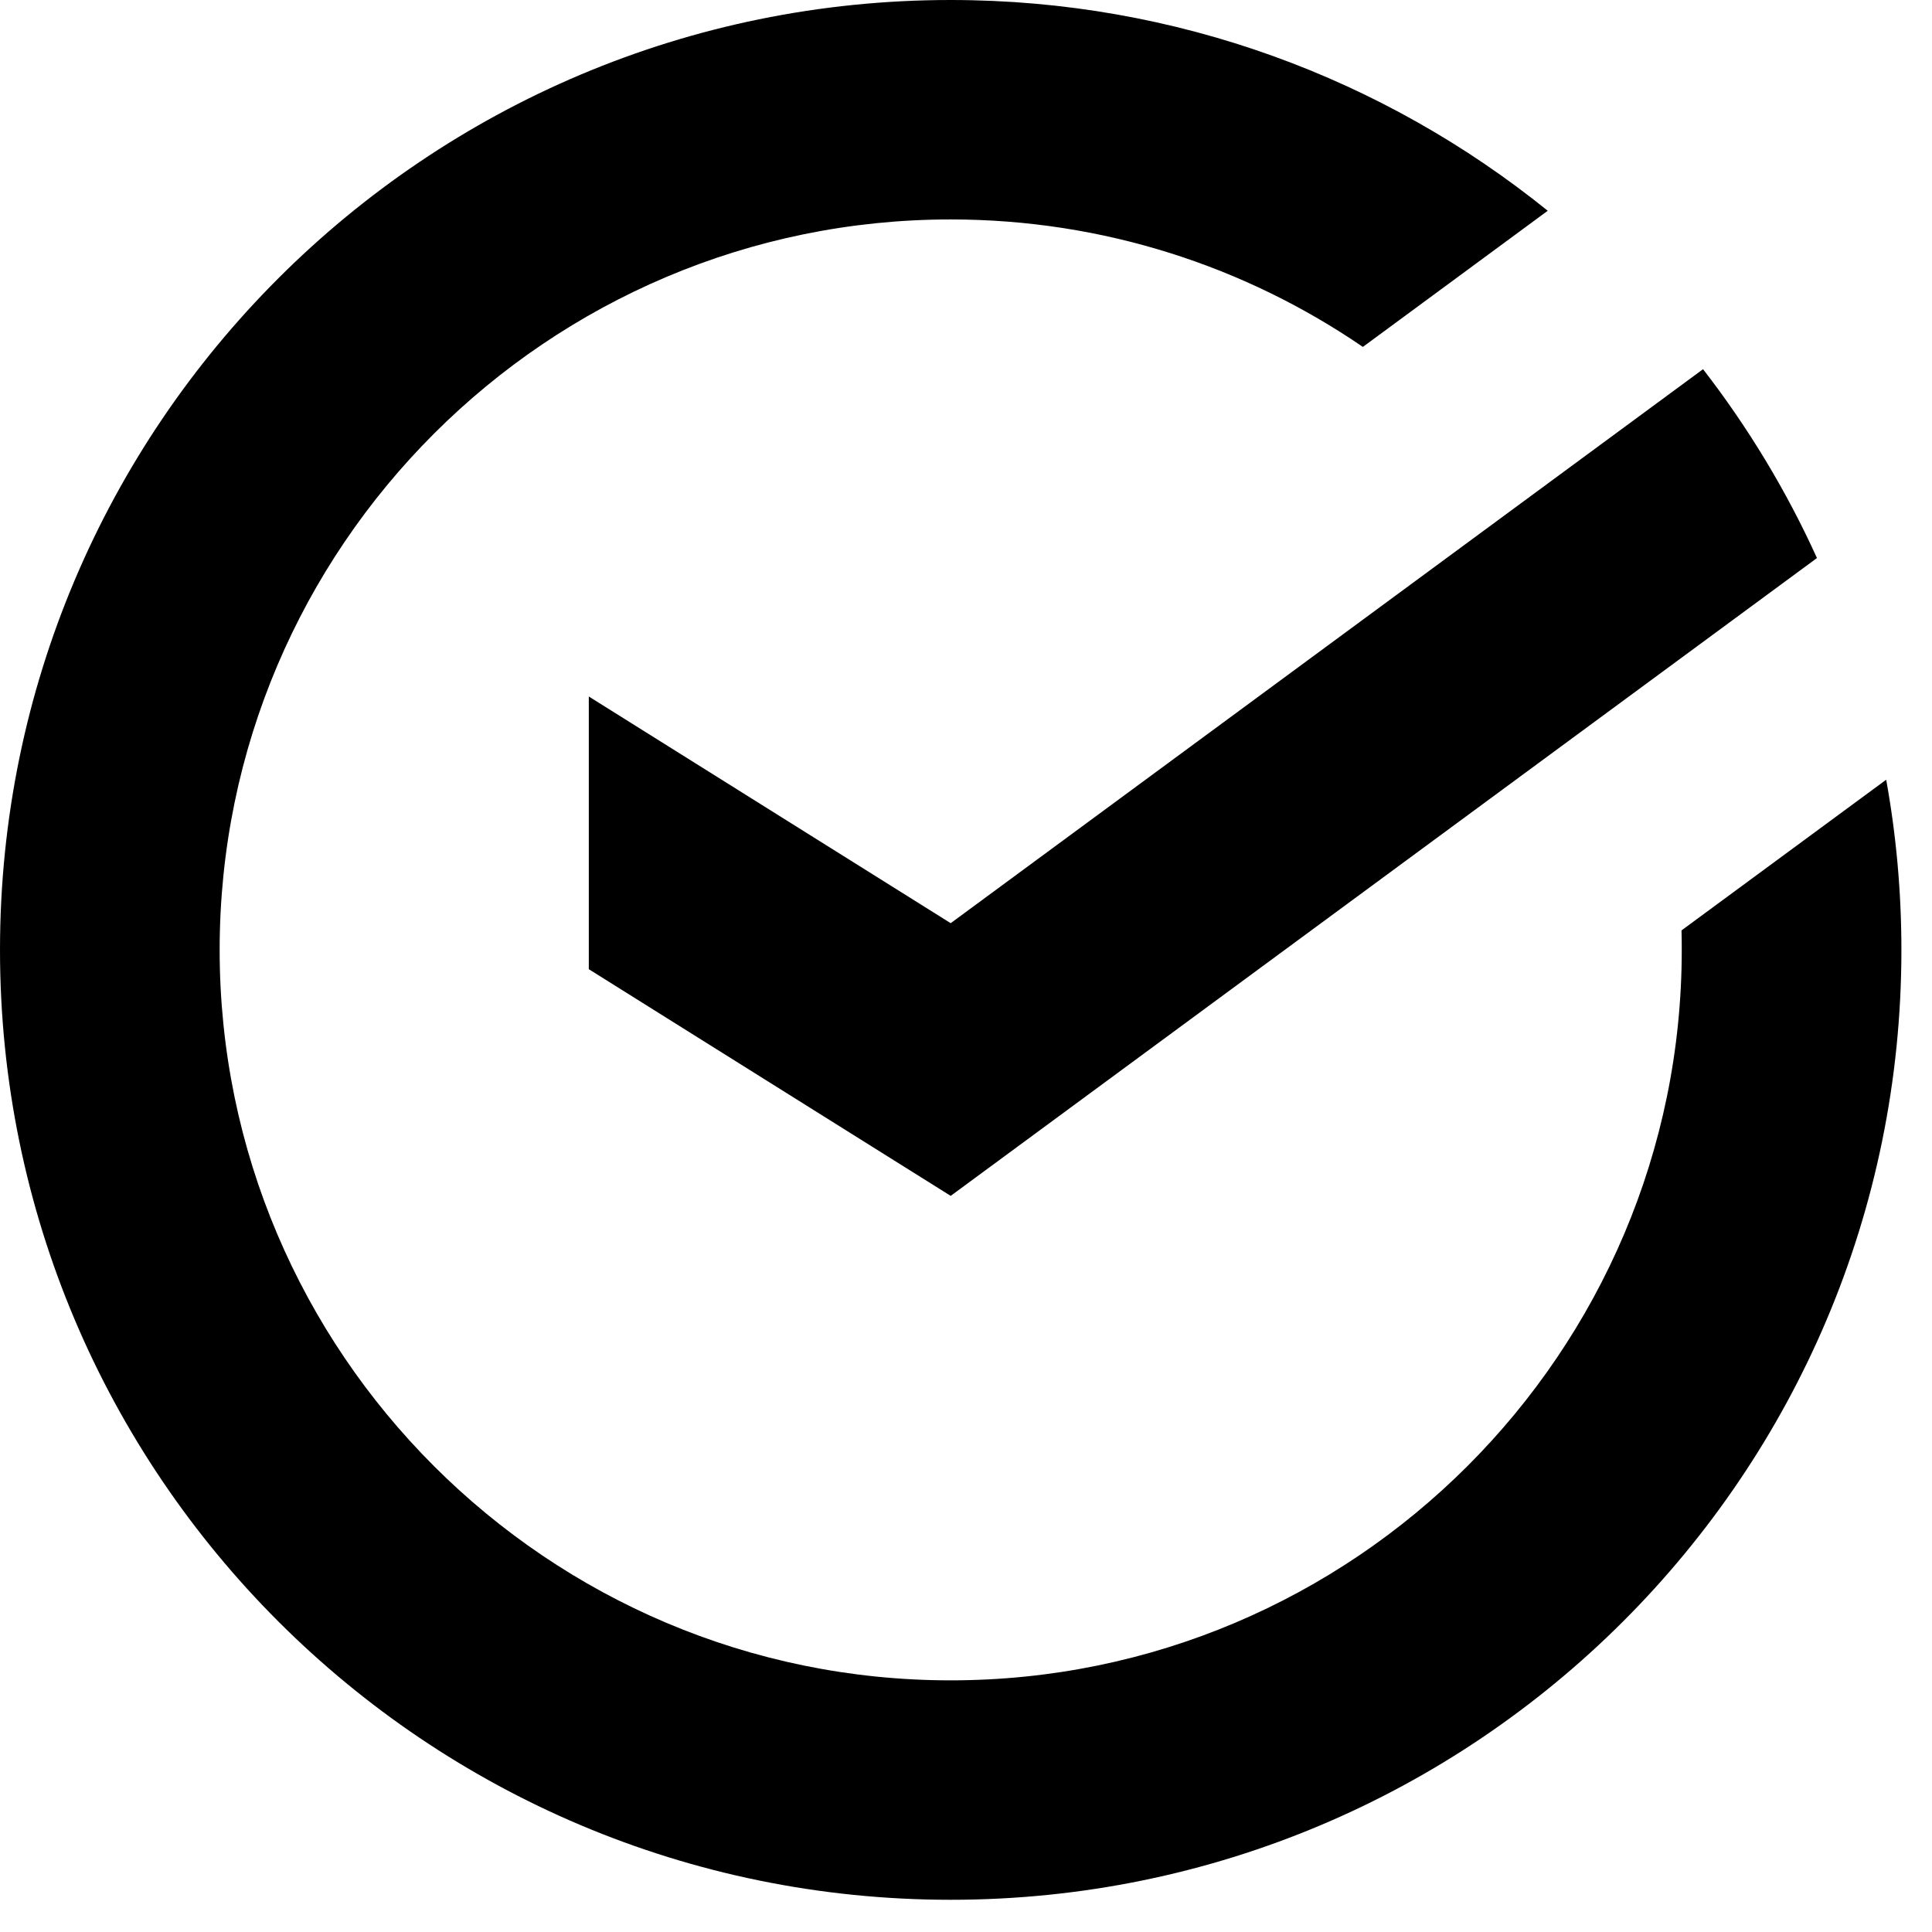
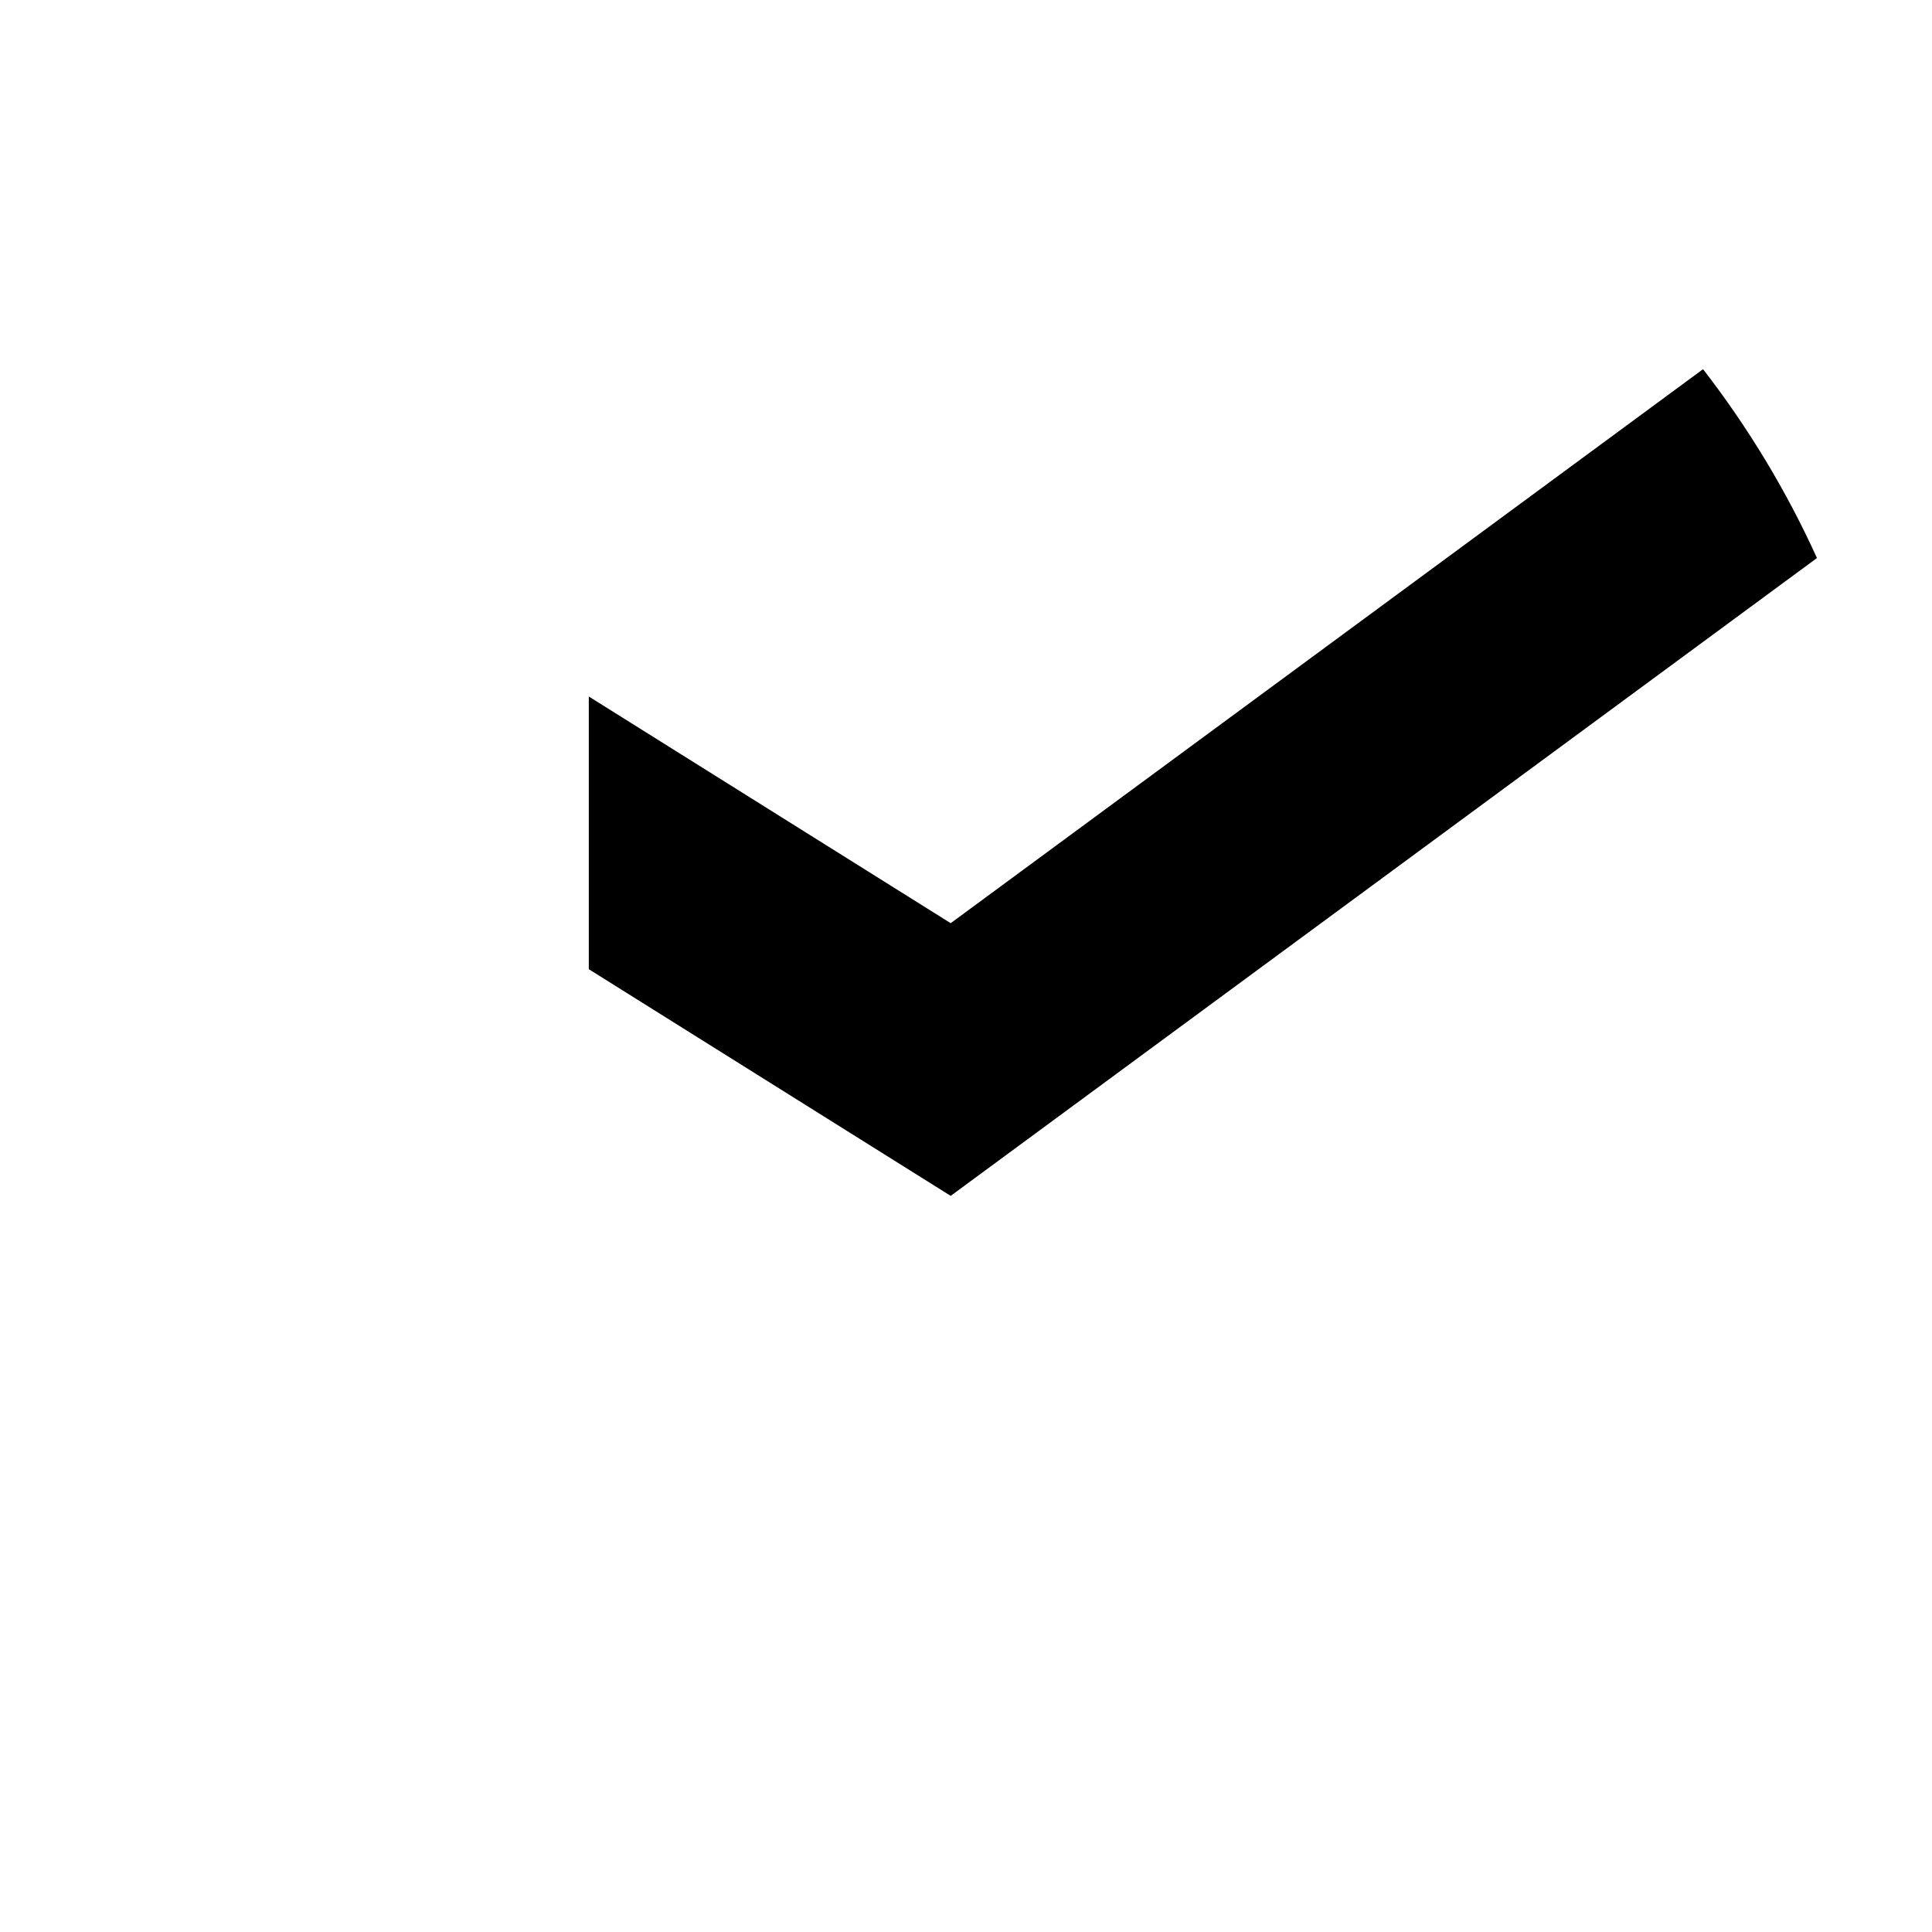
<svg xmlns="http://www.w3.org/2000/svg" width="55" height="55" viewBox="0 0 55 55" fill="none">
  <path d="M27.064 26.281L16.762 19.828V27.591L27.064 34.044L51.725 15.886C50.853 13.964 49.761 12.162 48.482 10.51L27.064 26.281Z" fill="black" />
-   <path d="M54.129 27.041C54.129 25.388 53.98 23.768 53.696 22.197L47.869 26.487C47.875 26.671 47.876 26.855 47.876 27.041C47.876 38.507 38.54 47.836 27.064 47.836C15.589 47.836 6.253 38.507 6.253 27.041C6.253 15.576 15.589 6.247 27.064 6.247C31.413 6.247 35.456 7.588 38.798 9.876L44.061 6C39.416 2.249 33.503 0 27.064 0C12.116 0 0 12.106 0 27.041C0 41.977 12.116 54.083 27.064 54.083C42.013 54.083 54.129 41.977 54.129 27.041Z" fill="black" />
</svg>